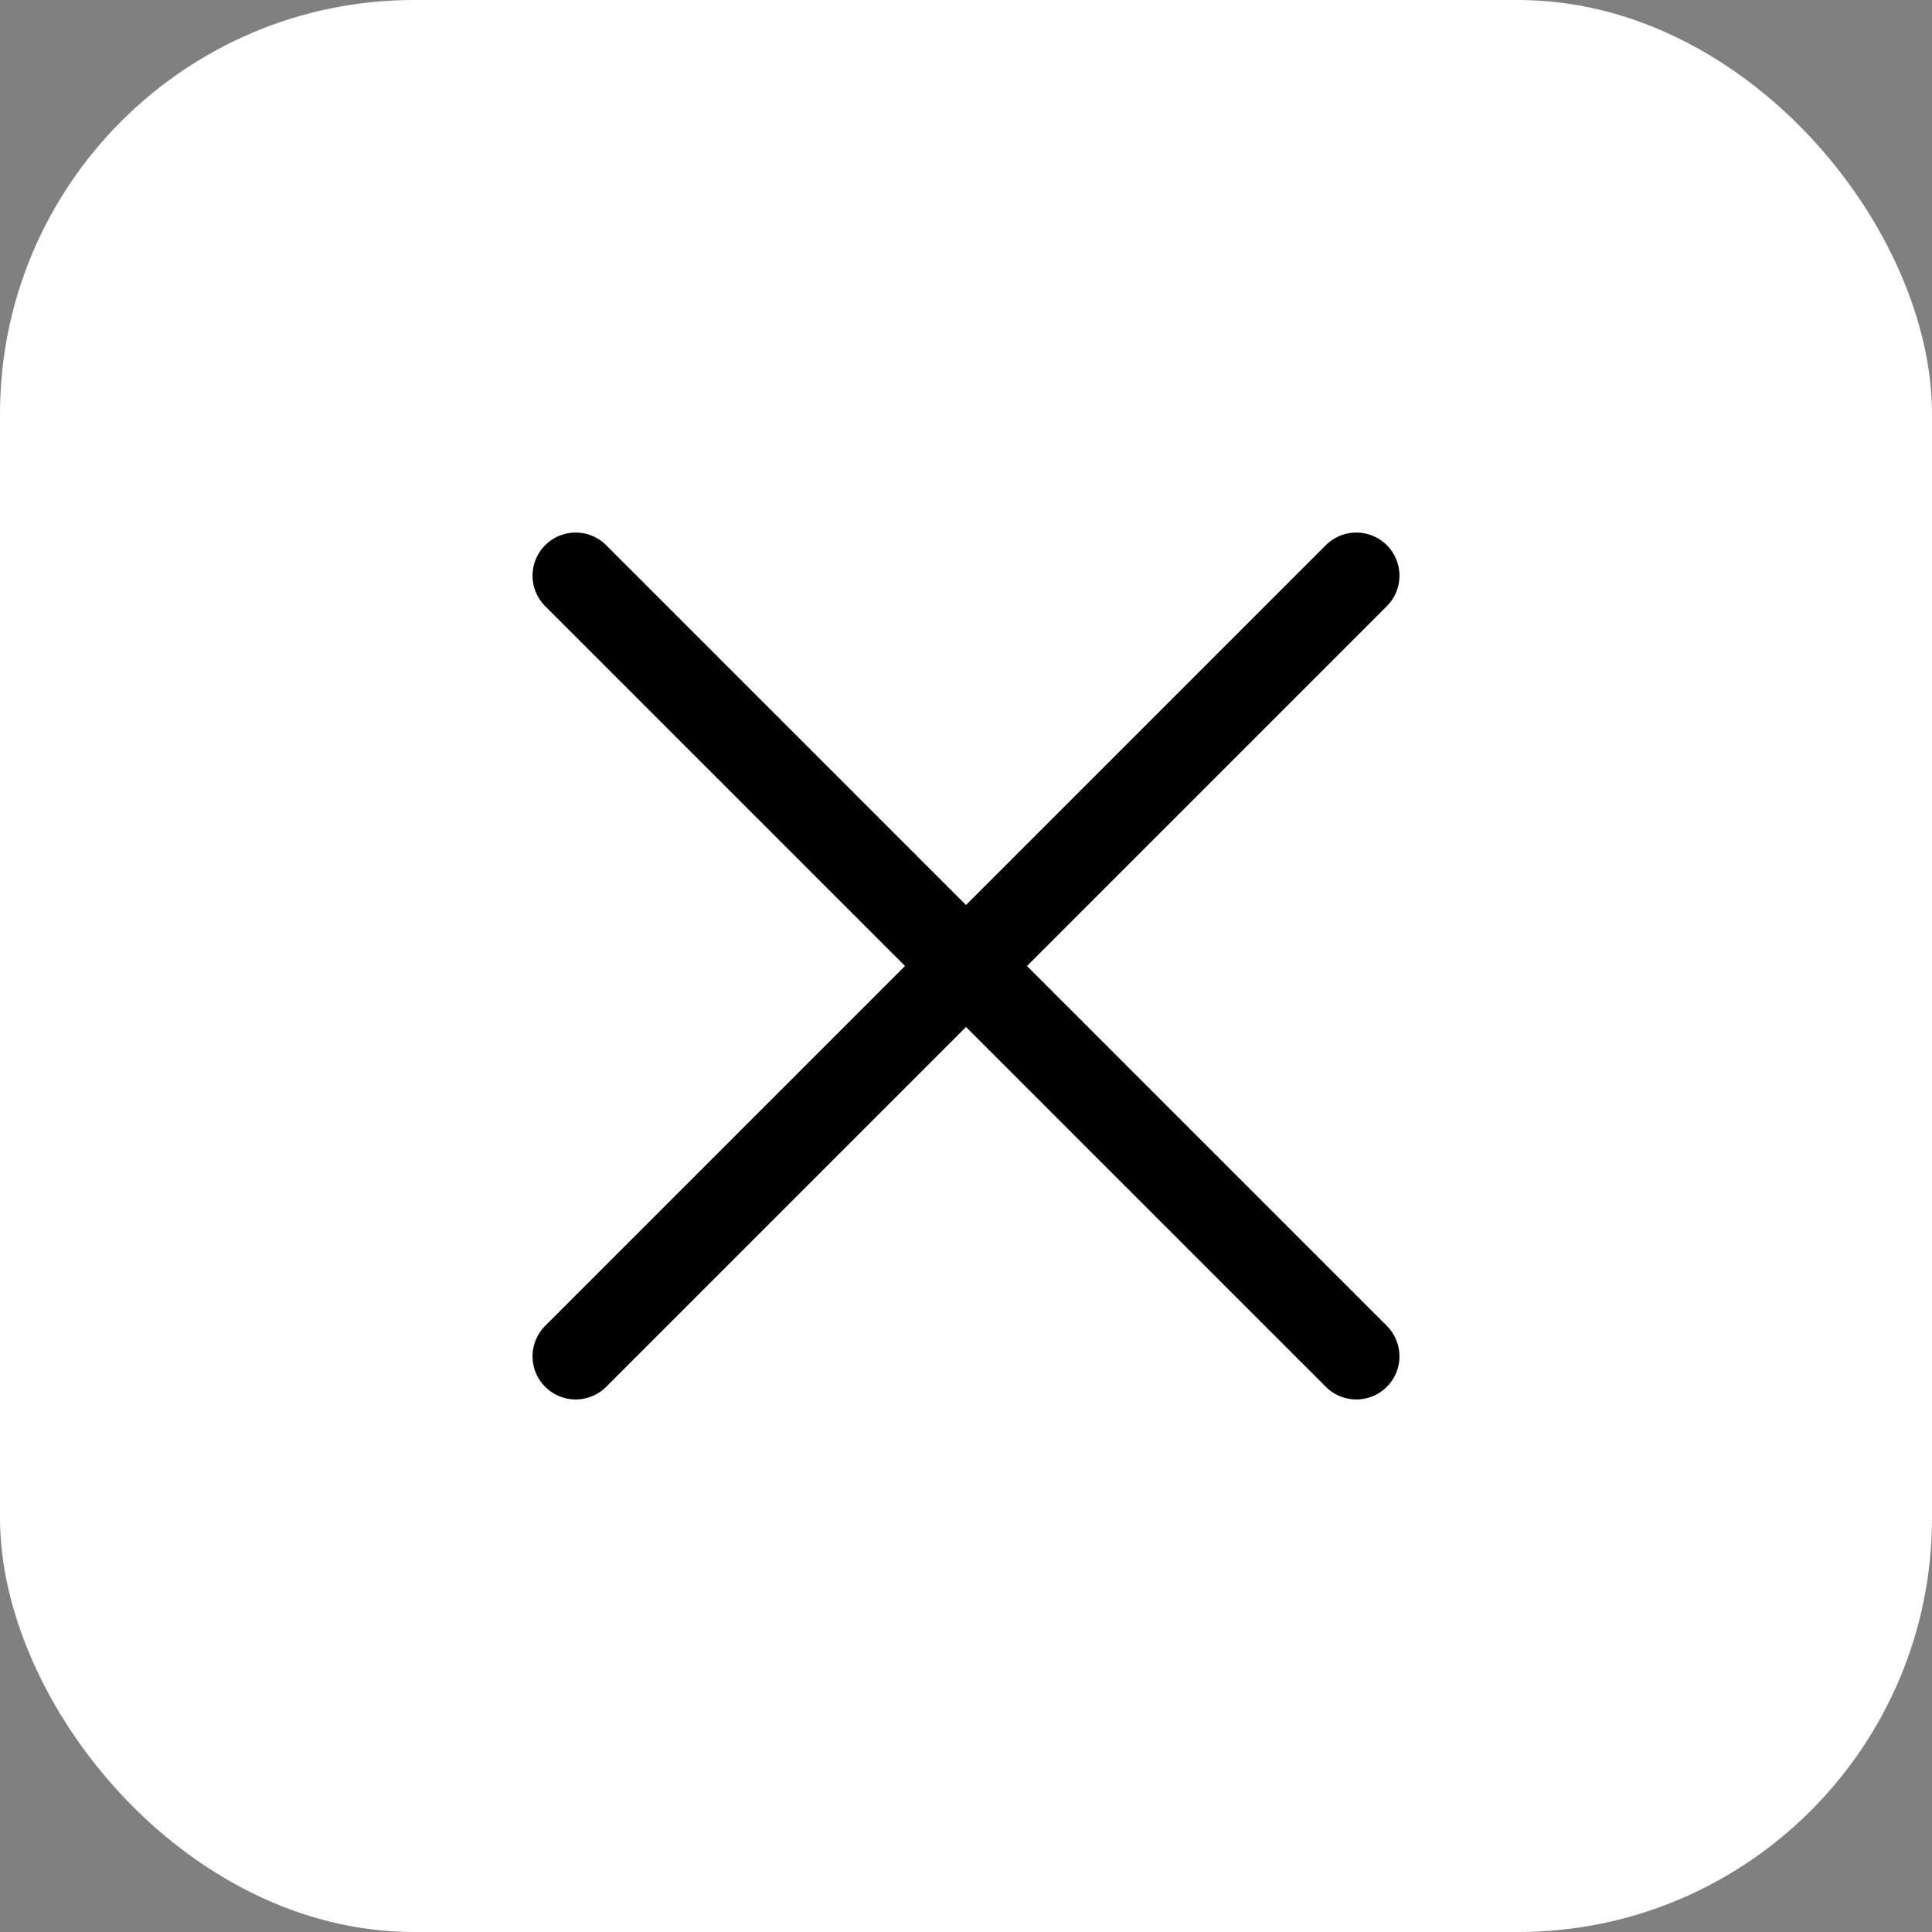
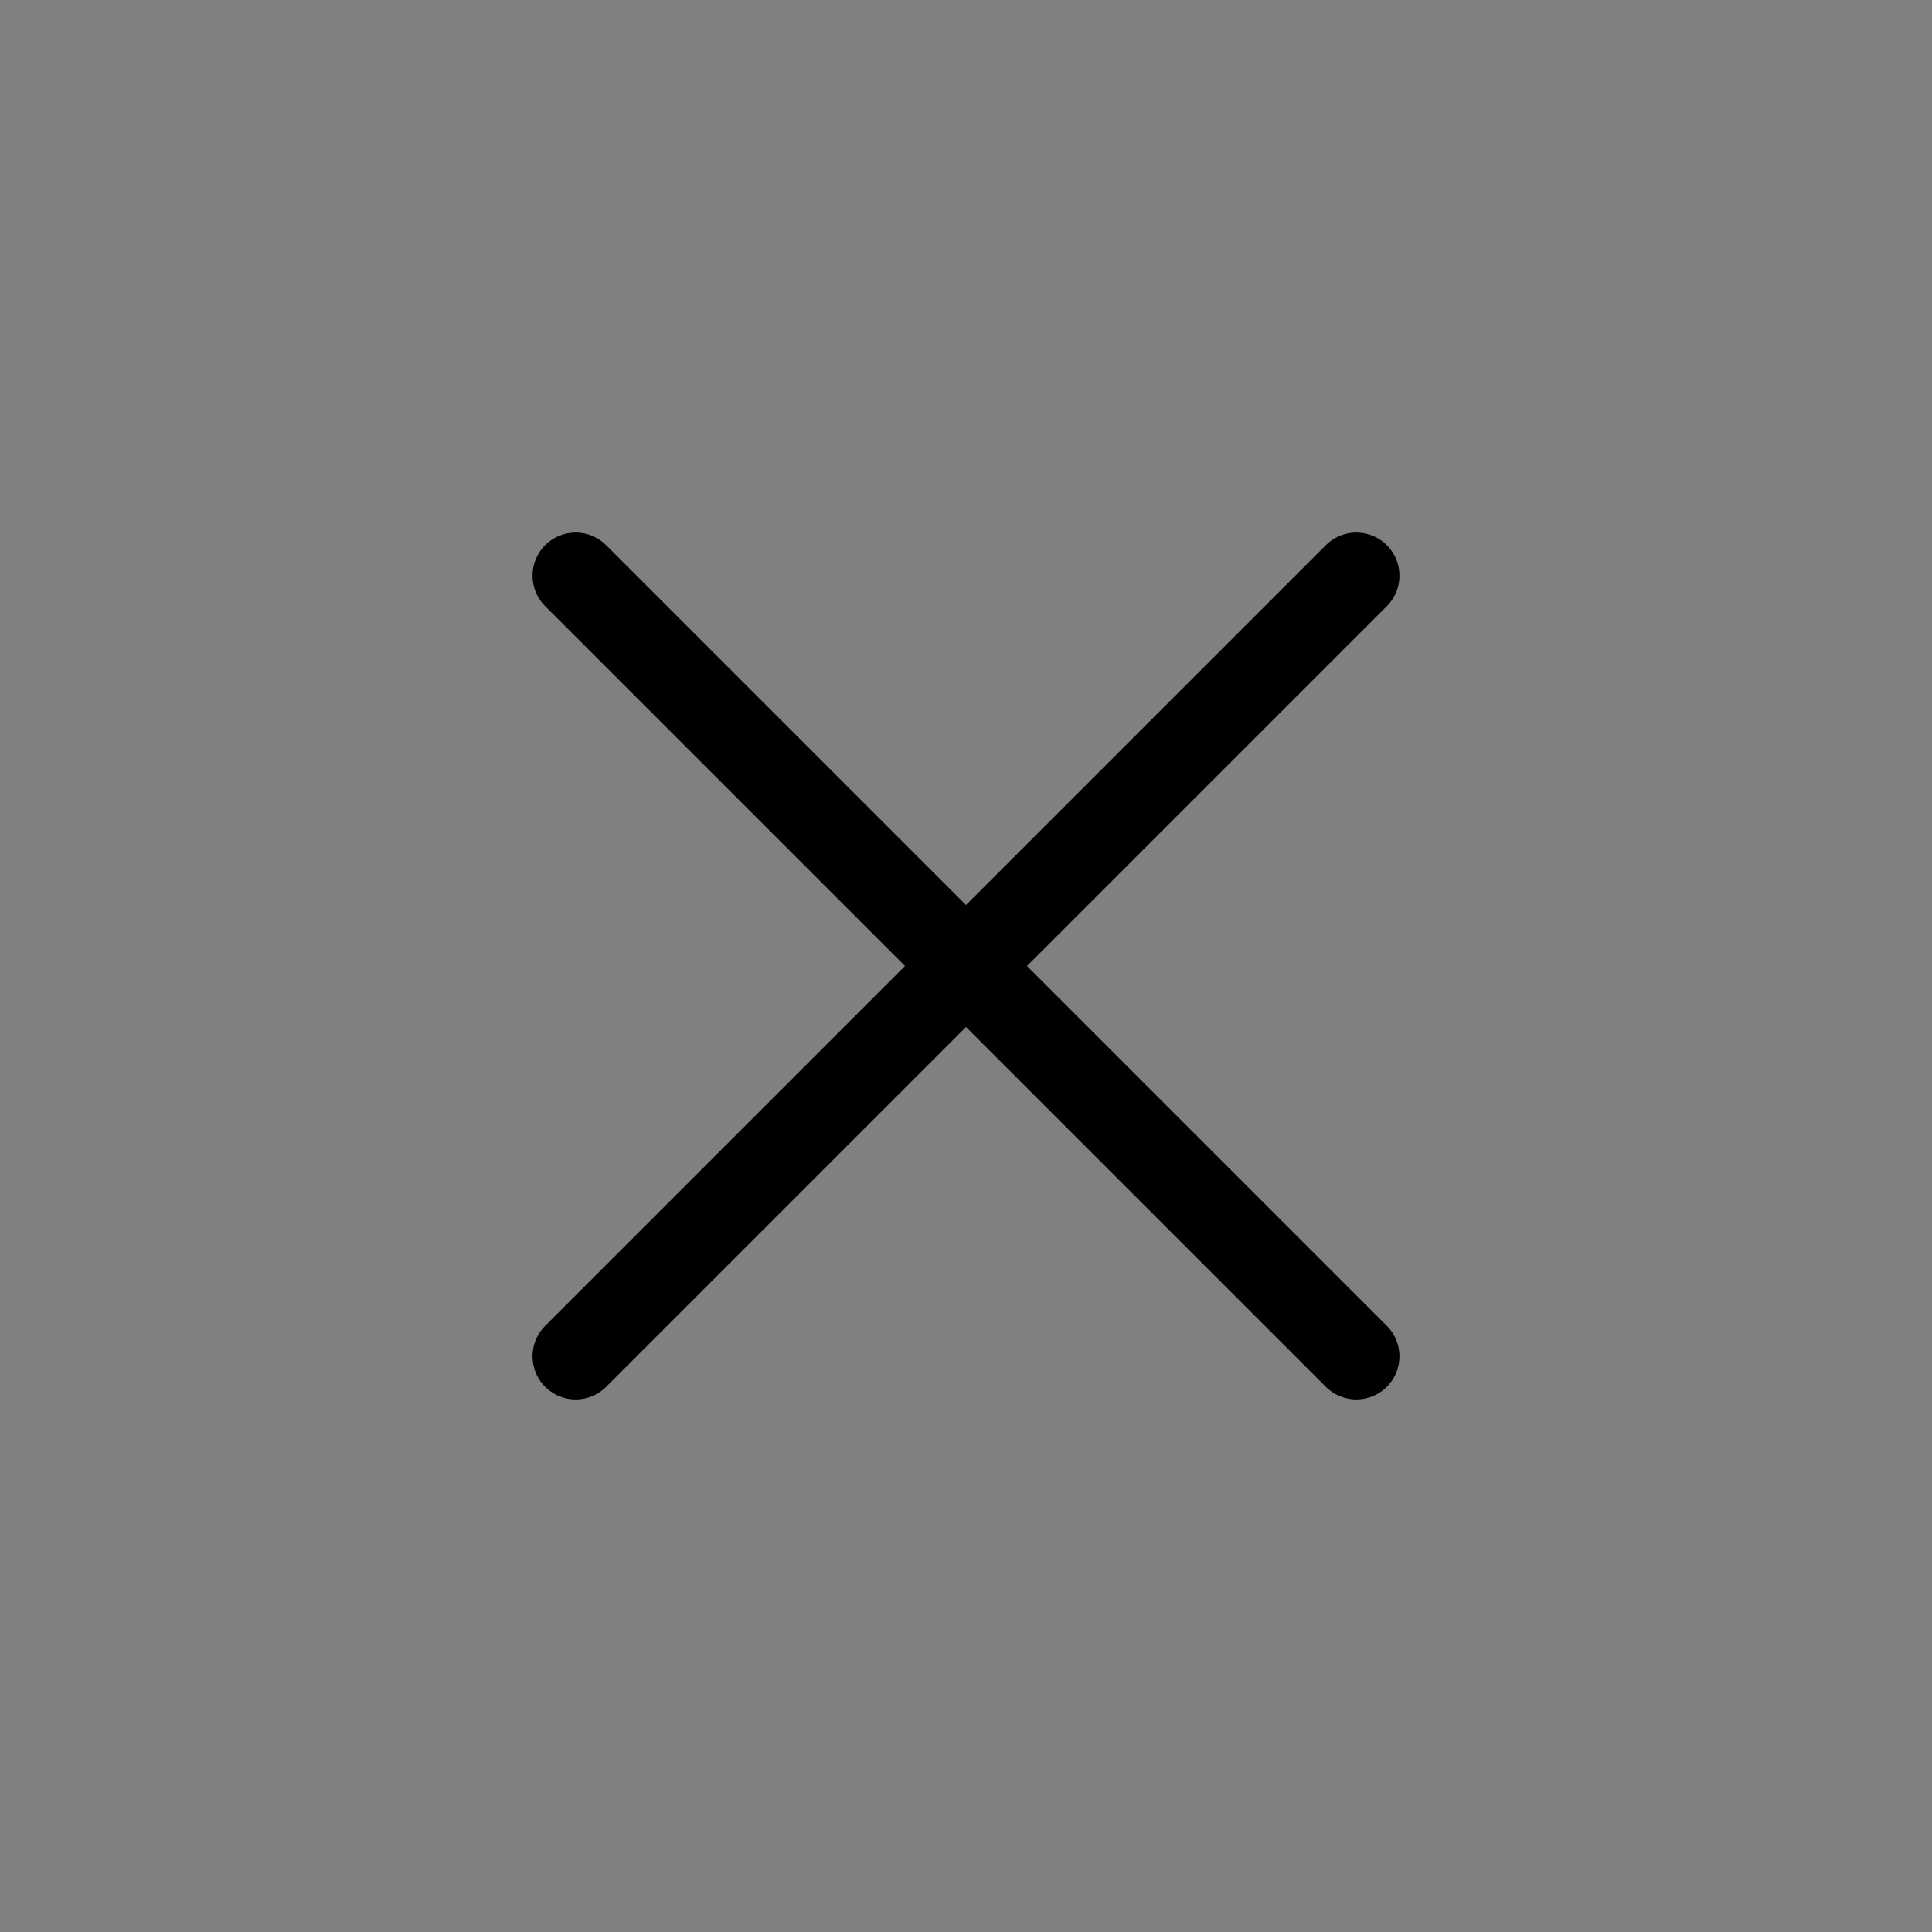
<svg xmlns="http://www.w3.org/2000/svg" width="28" height="28" viewBox="0 0 28 28" fill="none">
  <rect x="0" y="0" width="28" height="28" fill="#808080" stroke="none" />
-   <rect width="28" height="28" rx="6" fill="#FFFFFF" />
  <path d="M19.657 8.343L8.343 19.657" stroke="black" stroke-width="1.25" stroke-linecap="round" />
  <path d="M8.343 8.343L19.657 19.657" stroke="black" stroke-width="1.25" stroke-linecap="round" />
</svg>